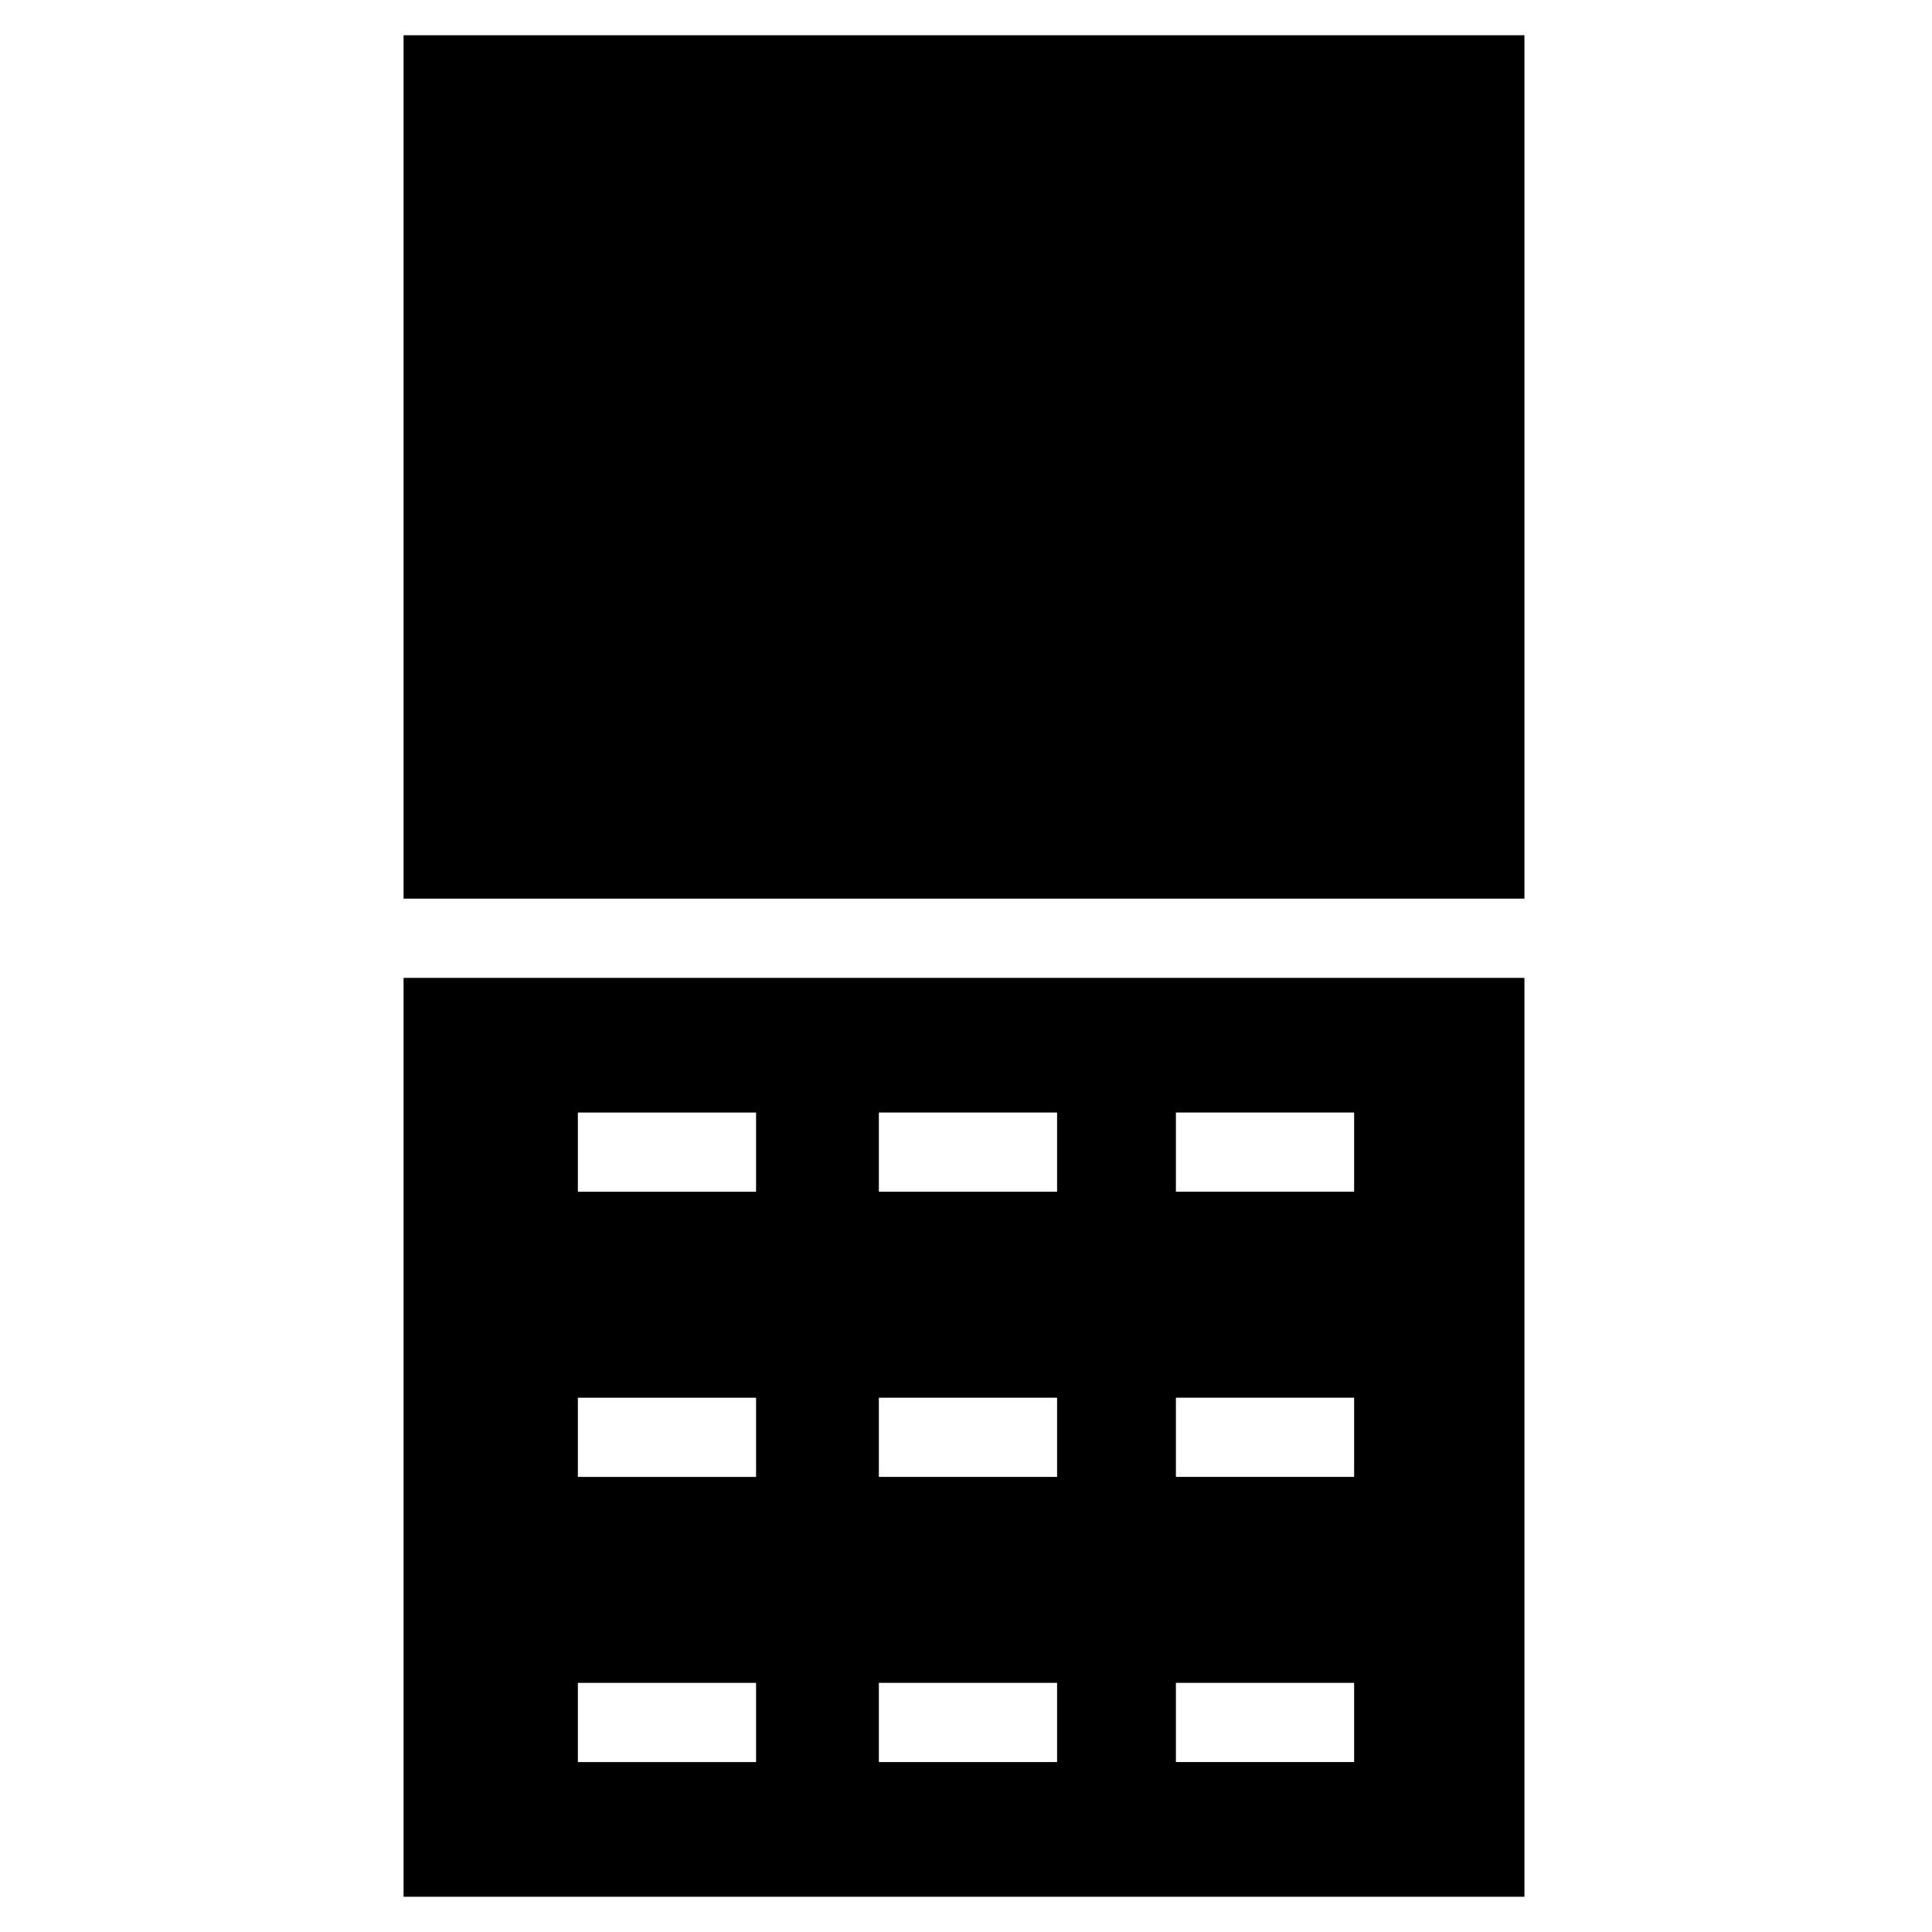
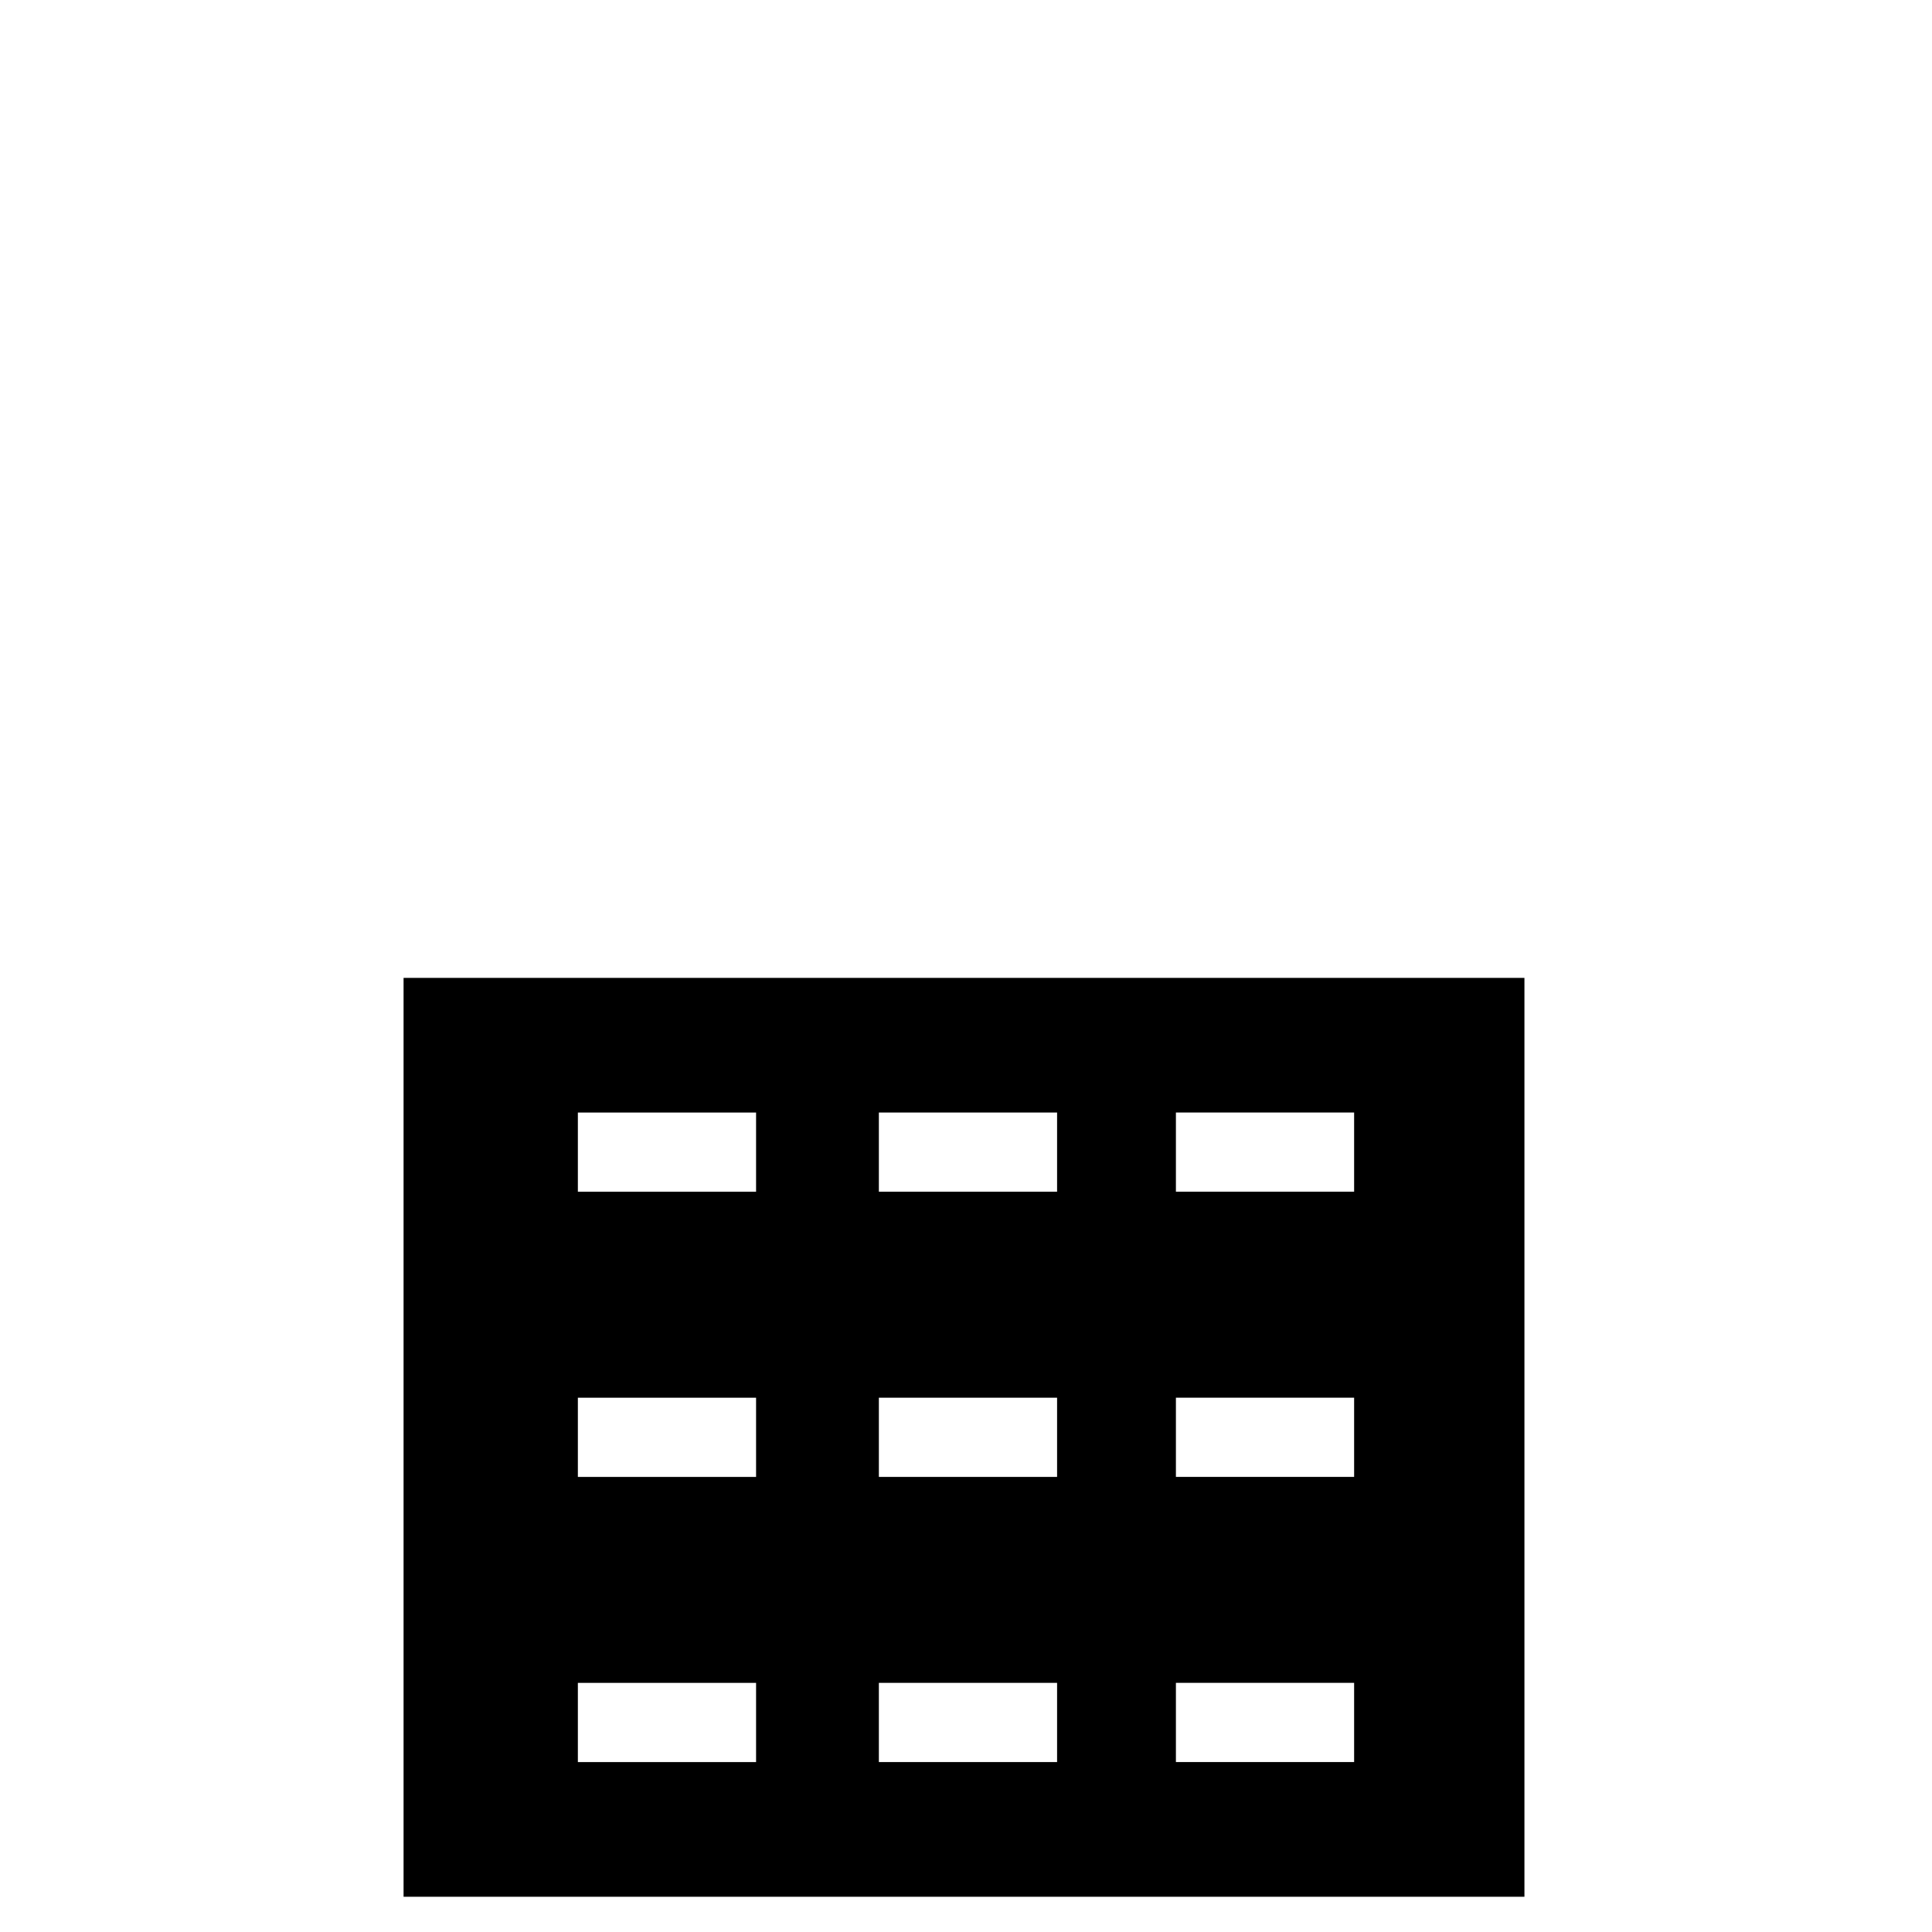
<svg xmlns="http://www.w3.org/2000/svg" fill="#000000" width="800px" height="800px" version="1.1" viewBox="144 144 512 512">
  <g>
-     <path d="m250.95 153.34h297.04v228.81h-297.04z" />
    <path d="m250.95 403.15v243.51h297.04v-243.51zm93.418 207.82h-47.23v-20.992h47.23zm0-75.57h-47.23v-20.992h47.23zm0-75.574h-47.23v-20.992h47.23zm79.77 151.14h-47.23v-20.992h47.23zm0-75.57h-47.23v-20.992h47.23zm0-75.574h-47.23v-20.992h47.23zm78.719 151.14h-47.23v-20.992h47.23zm0-75.57h-47.23v-20.992h47.23zm0-75.574h-47.23v-20.992h47.23z" />
  </g>
</svg>